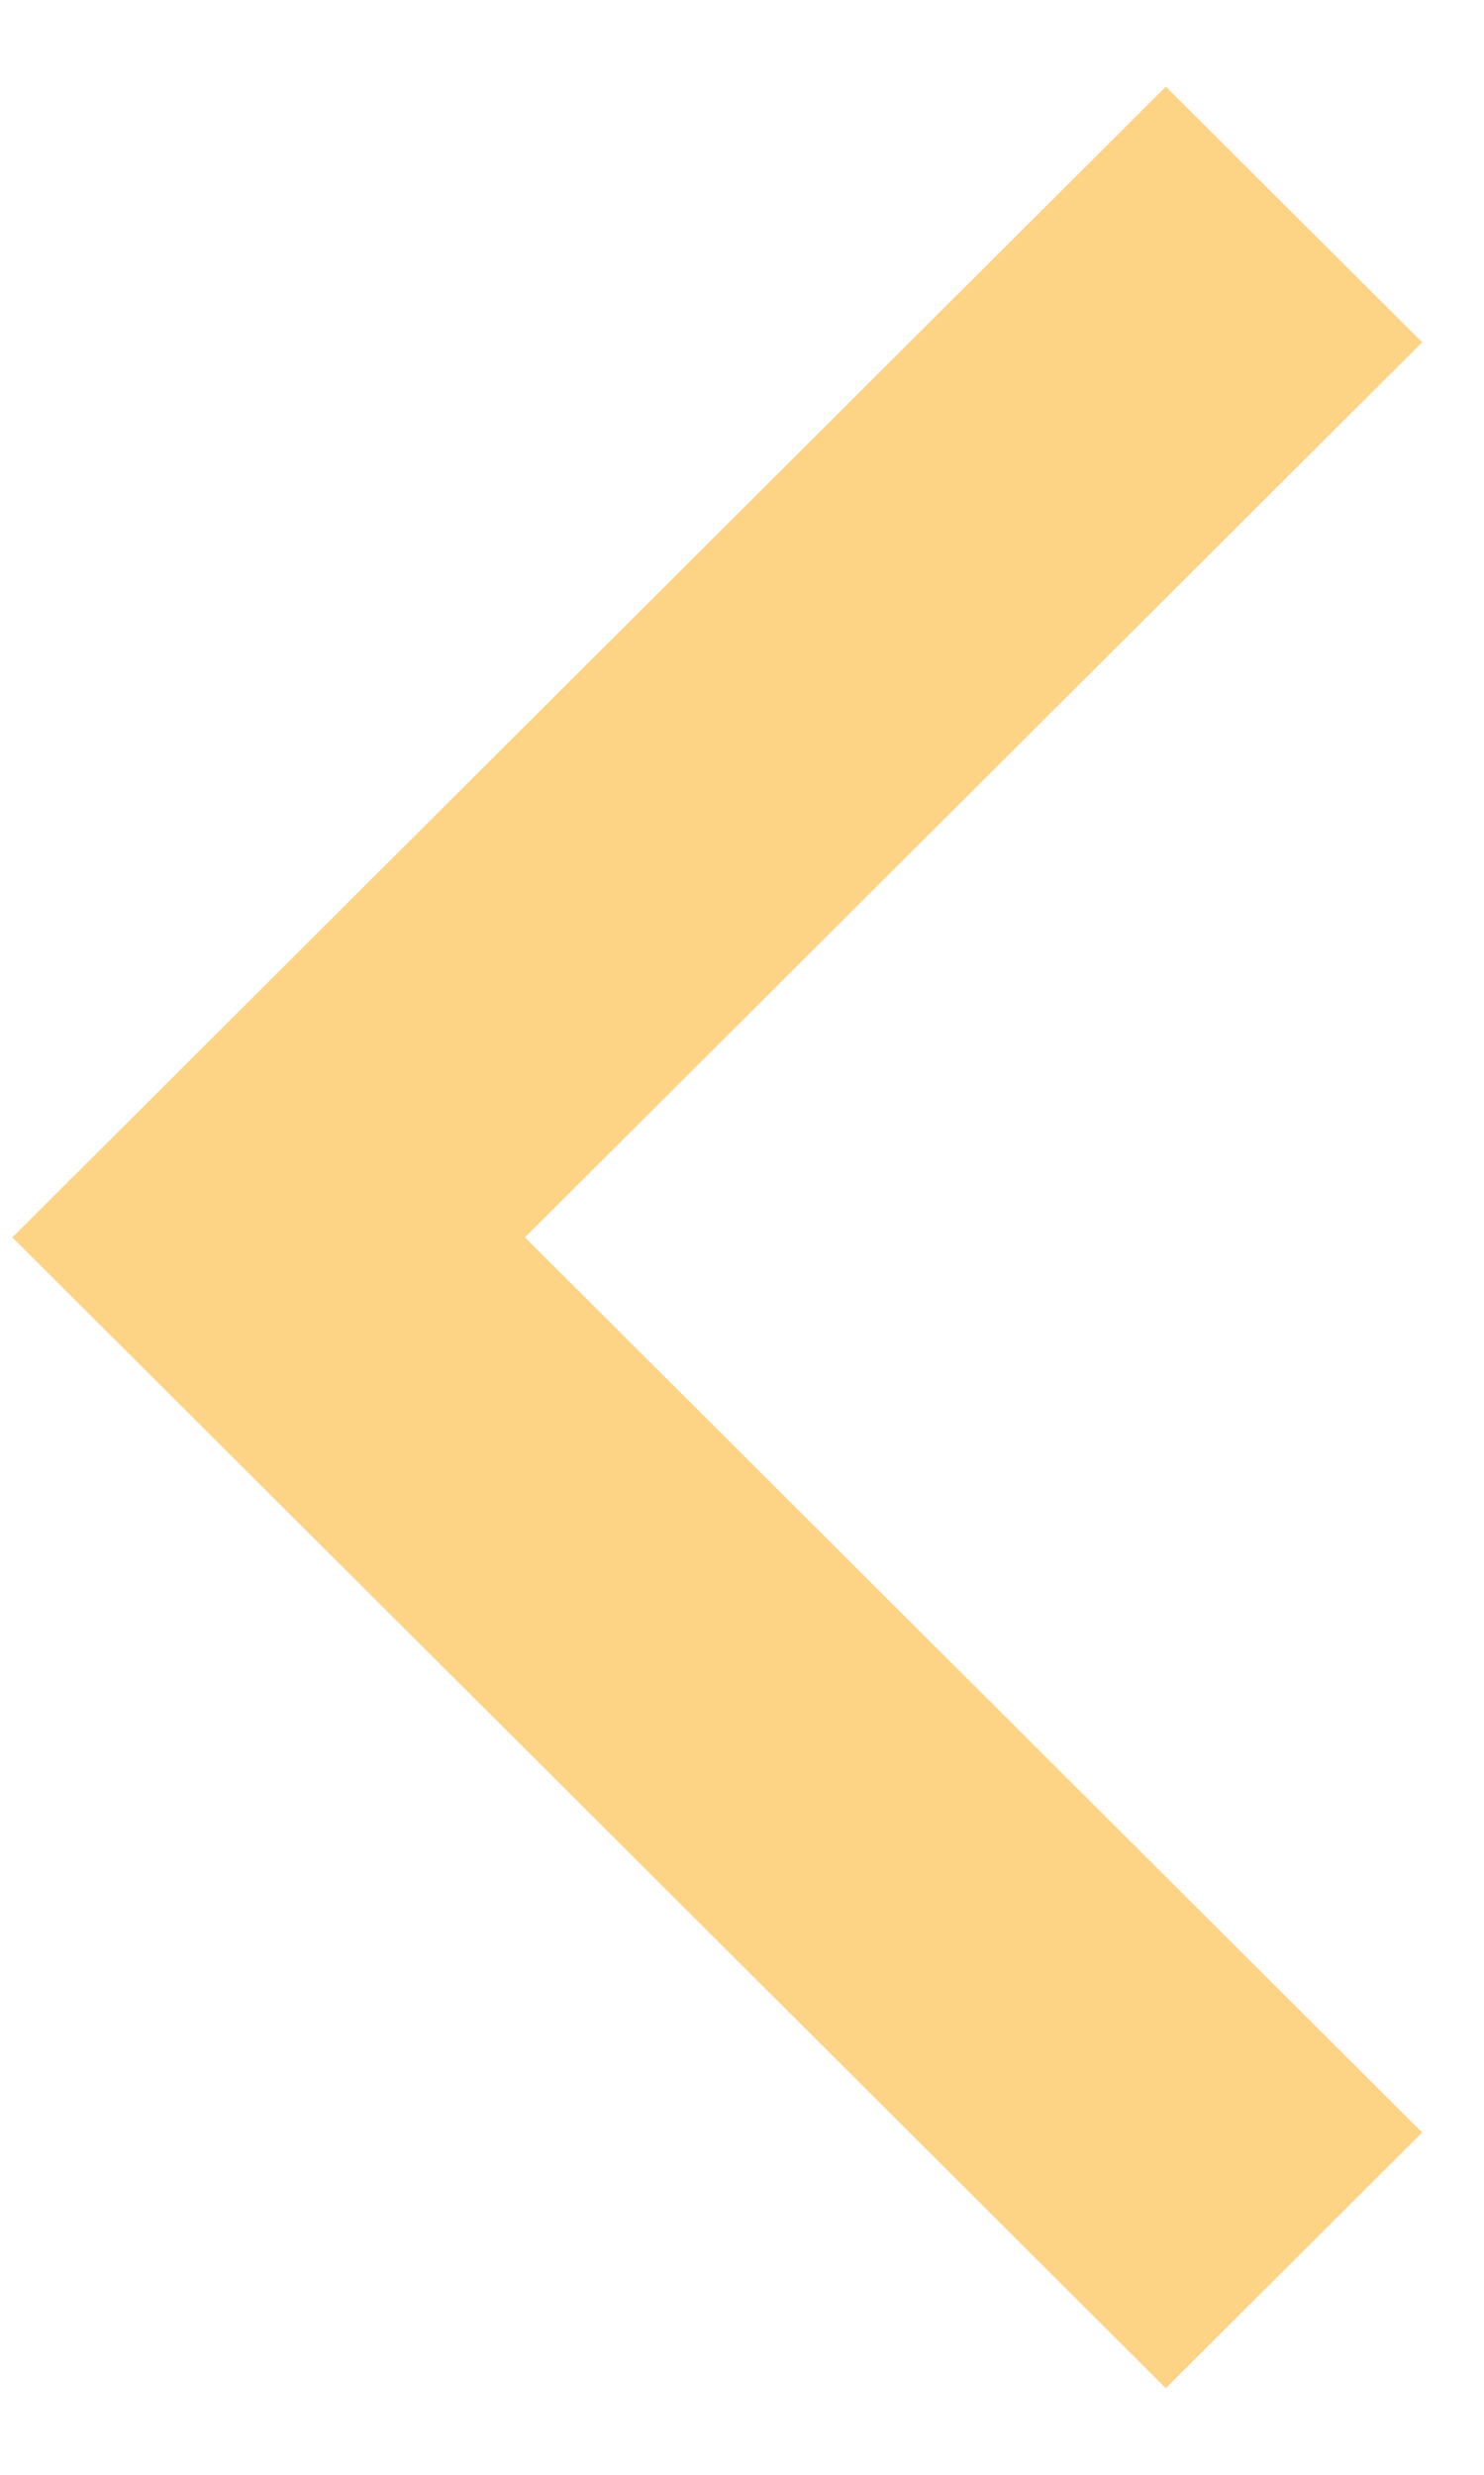
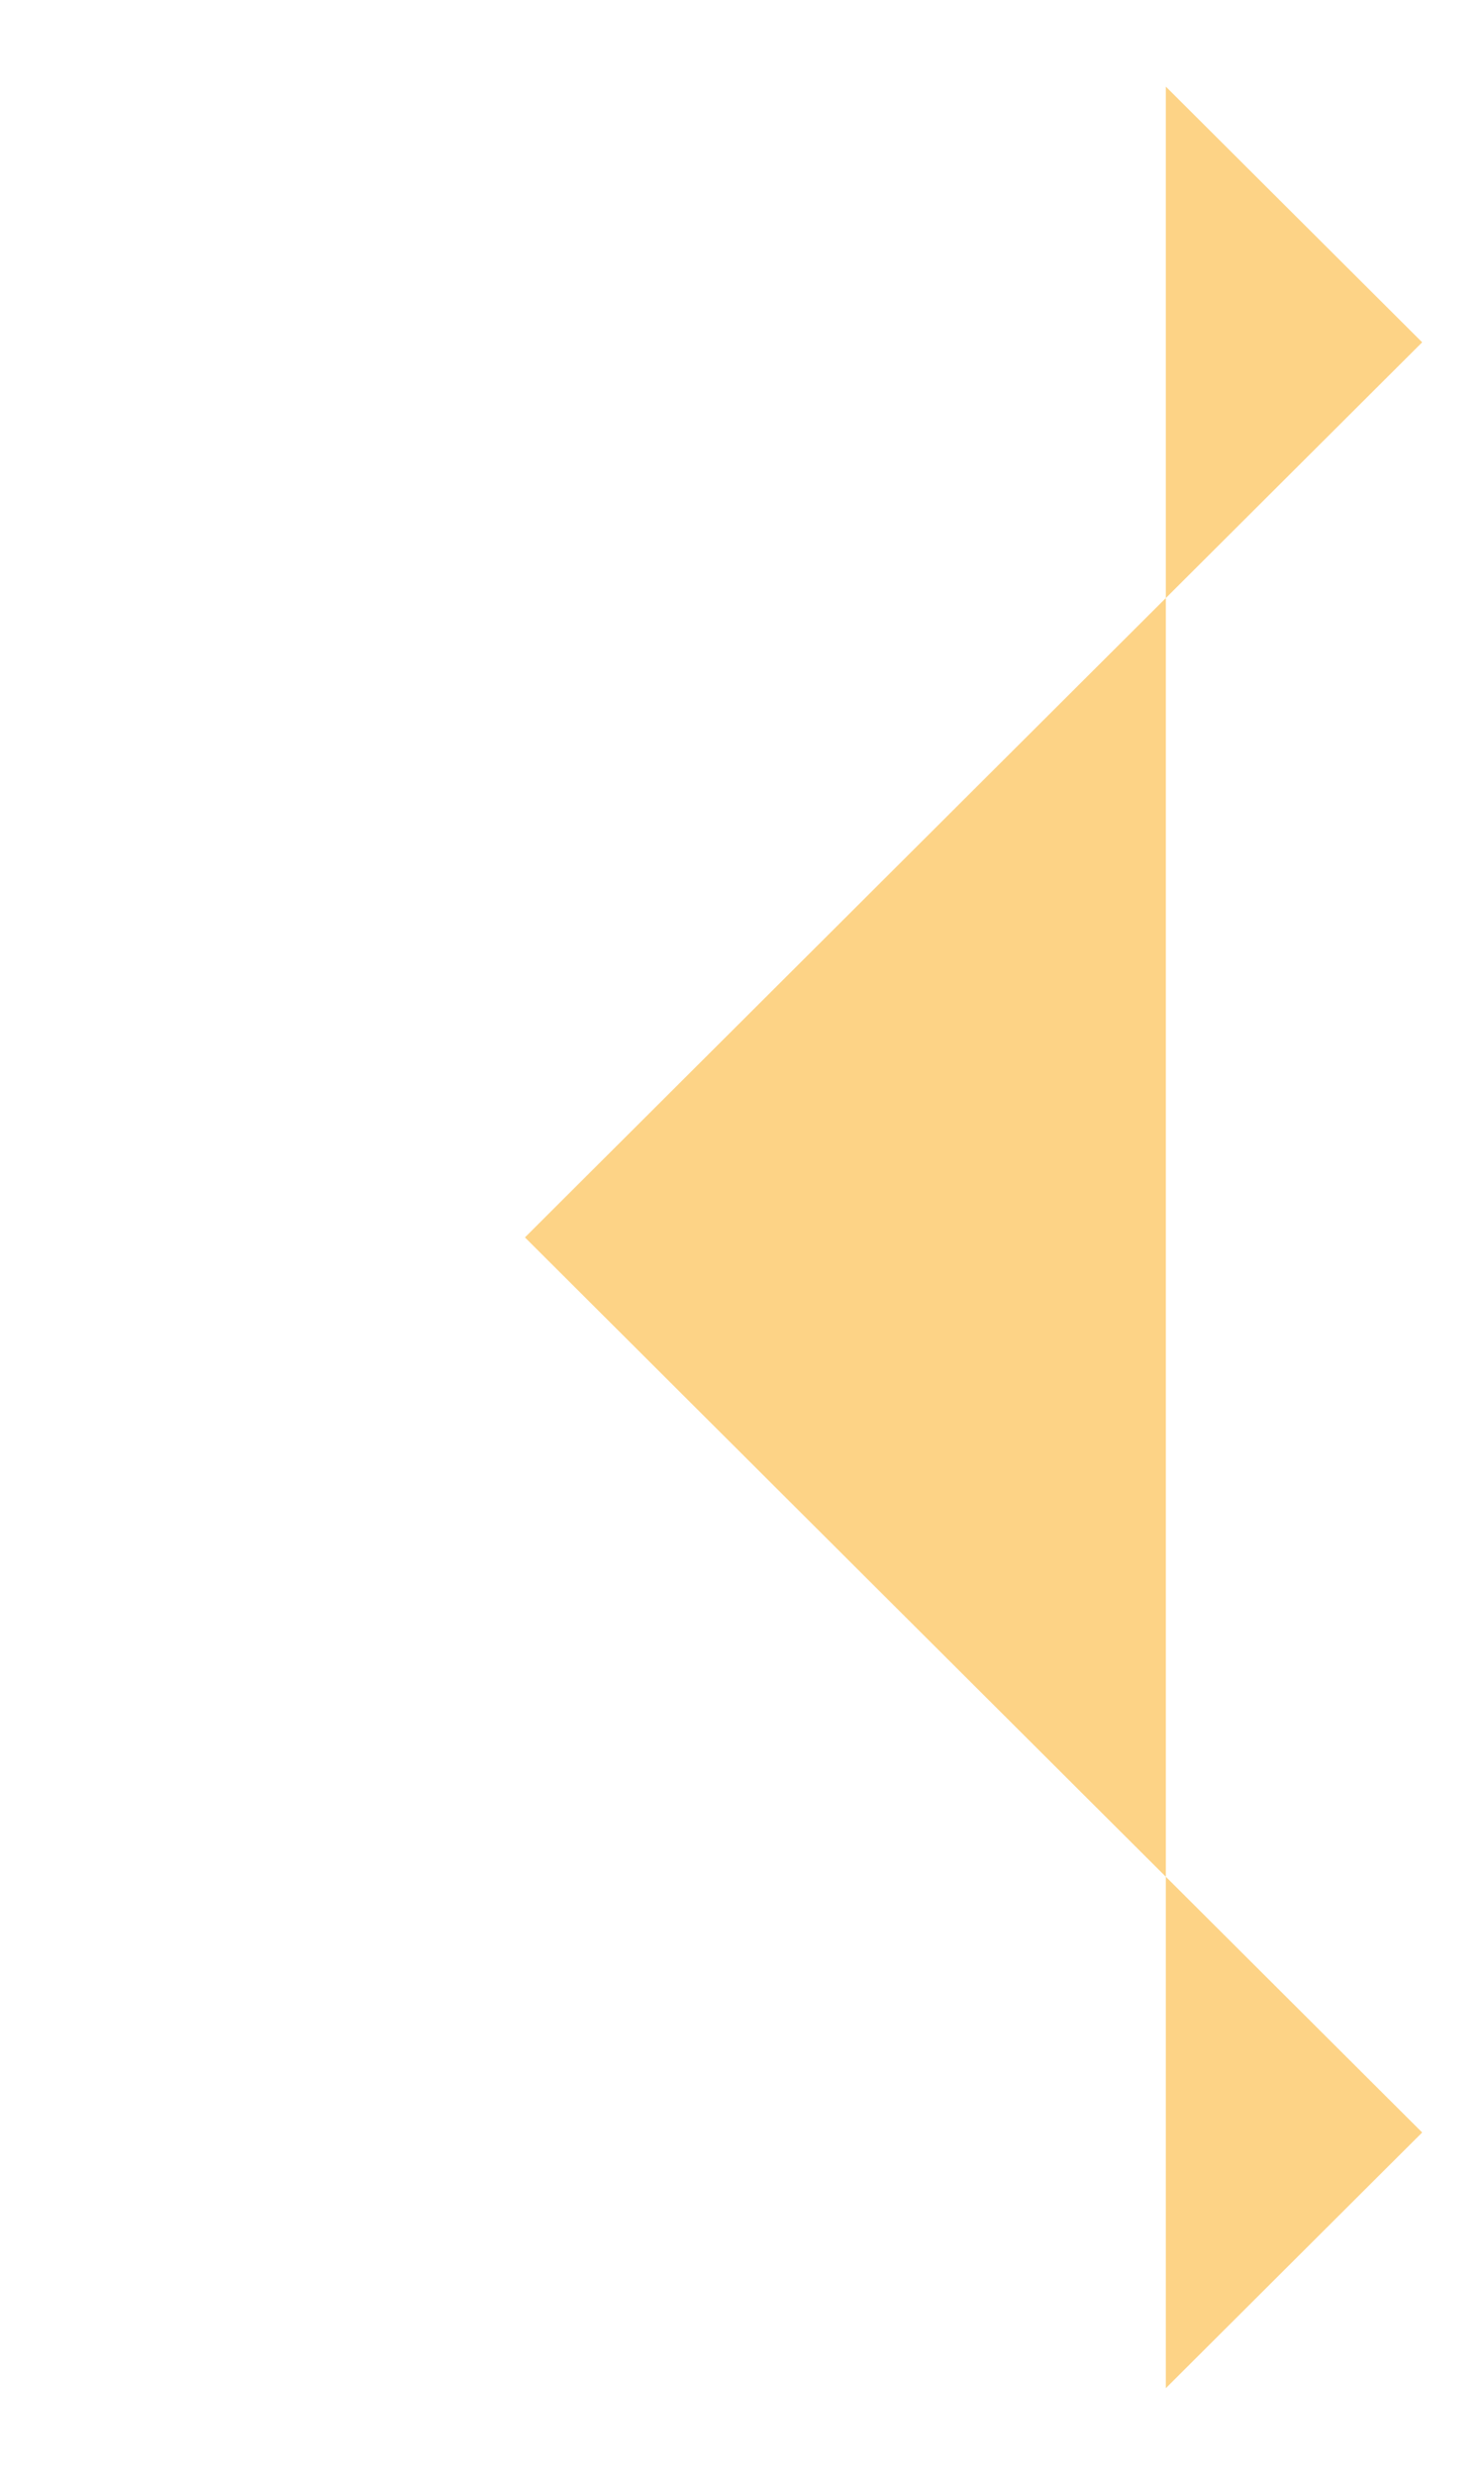
<svg xmlns="http://www.w3.org/2000/svg" width="15" height="25" viewBox="0 0 15 25" fill="none">
-   <path d="M5.306 12.5L14.375 3.458L11.784 0.875L0.125 12.5L11.784 24.125L14.375 21.542L5.306 12.5Z" fill="#FDD386" />
+   <path d="M5.306 12.5L14.375 3.458L11.784 0.875L11.784 24.125L14.375 21.542L5.306 12.5Z" fill="#FDD386" />
</svg>